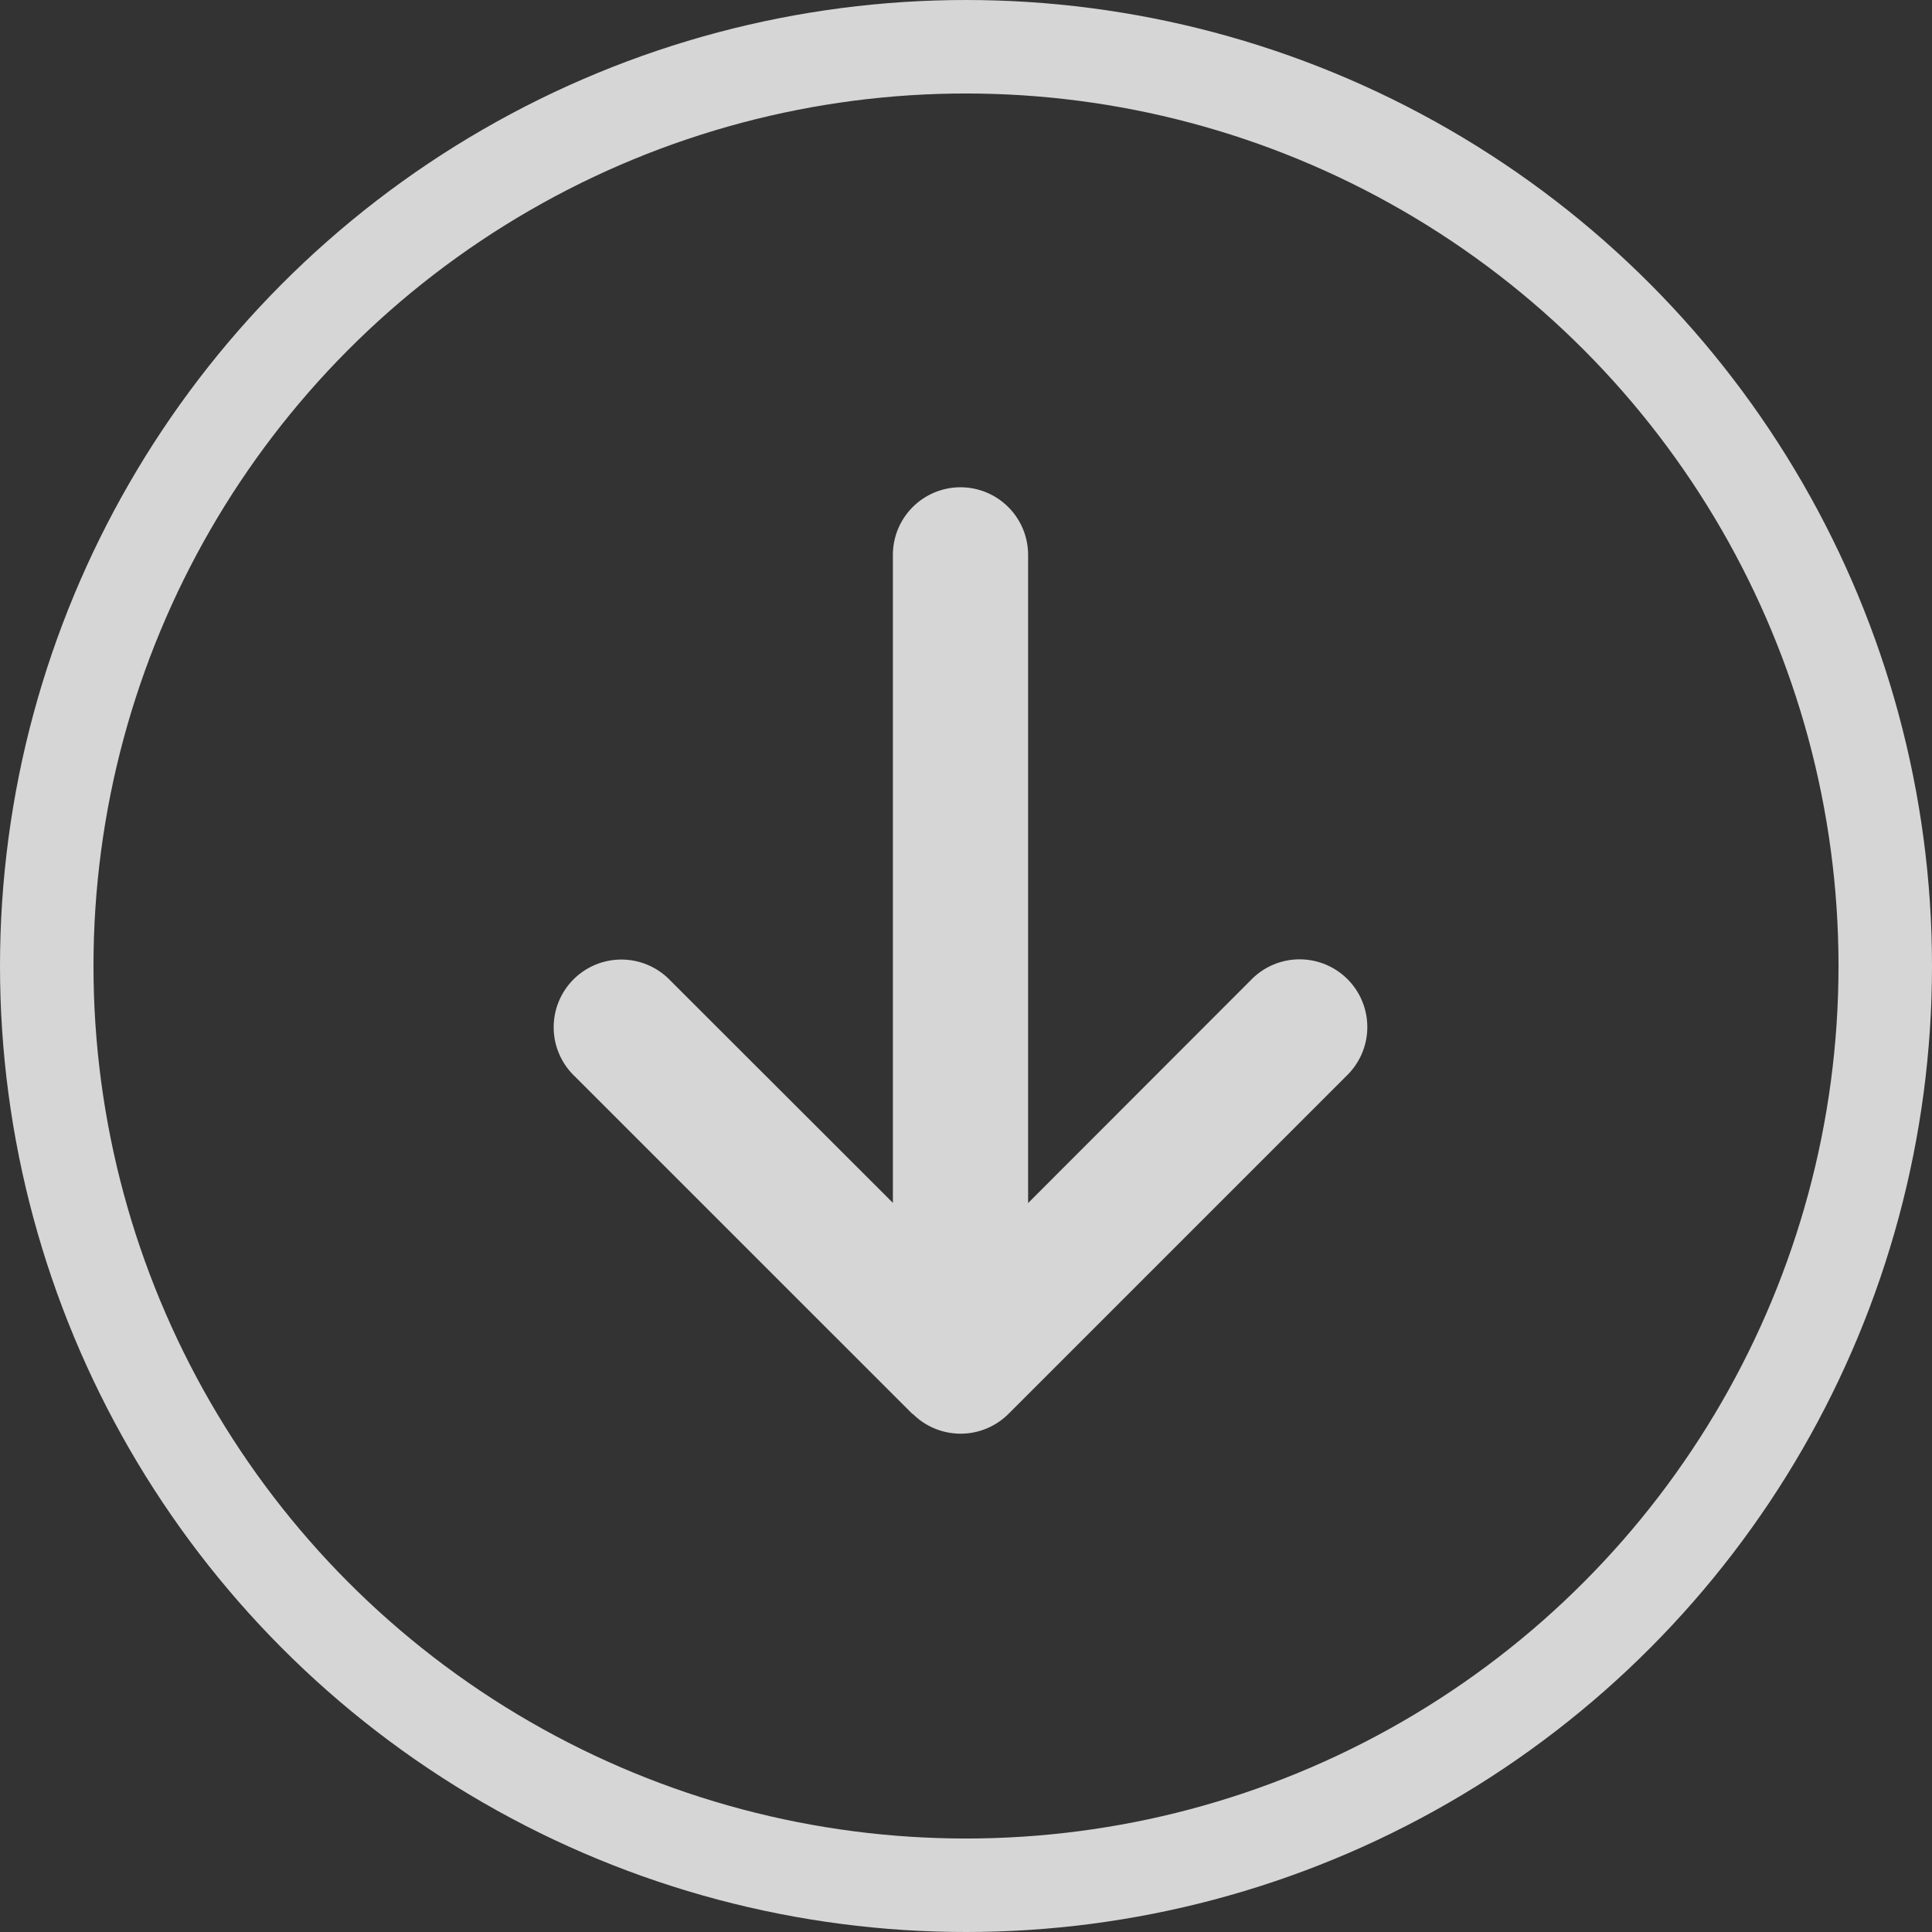
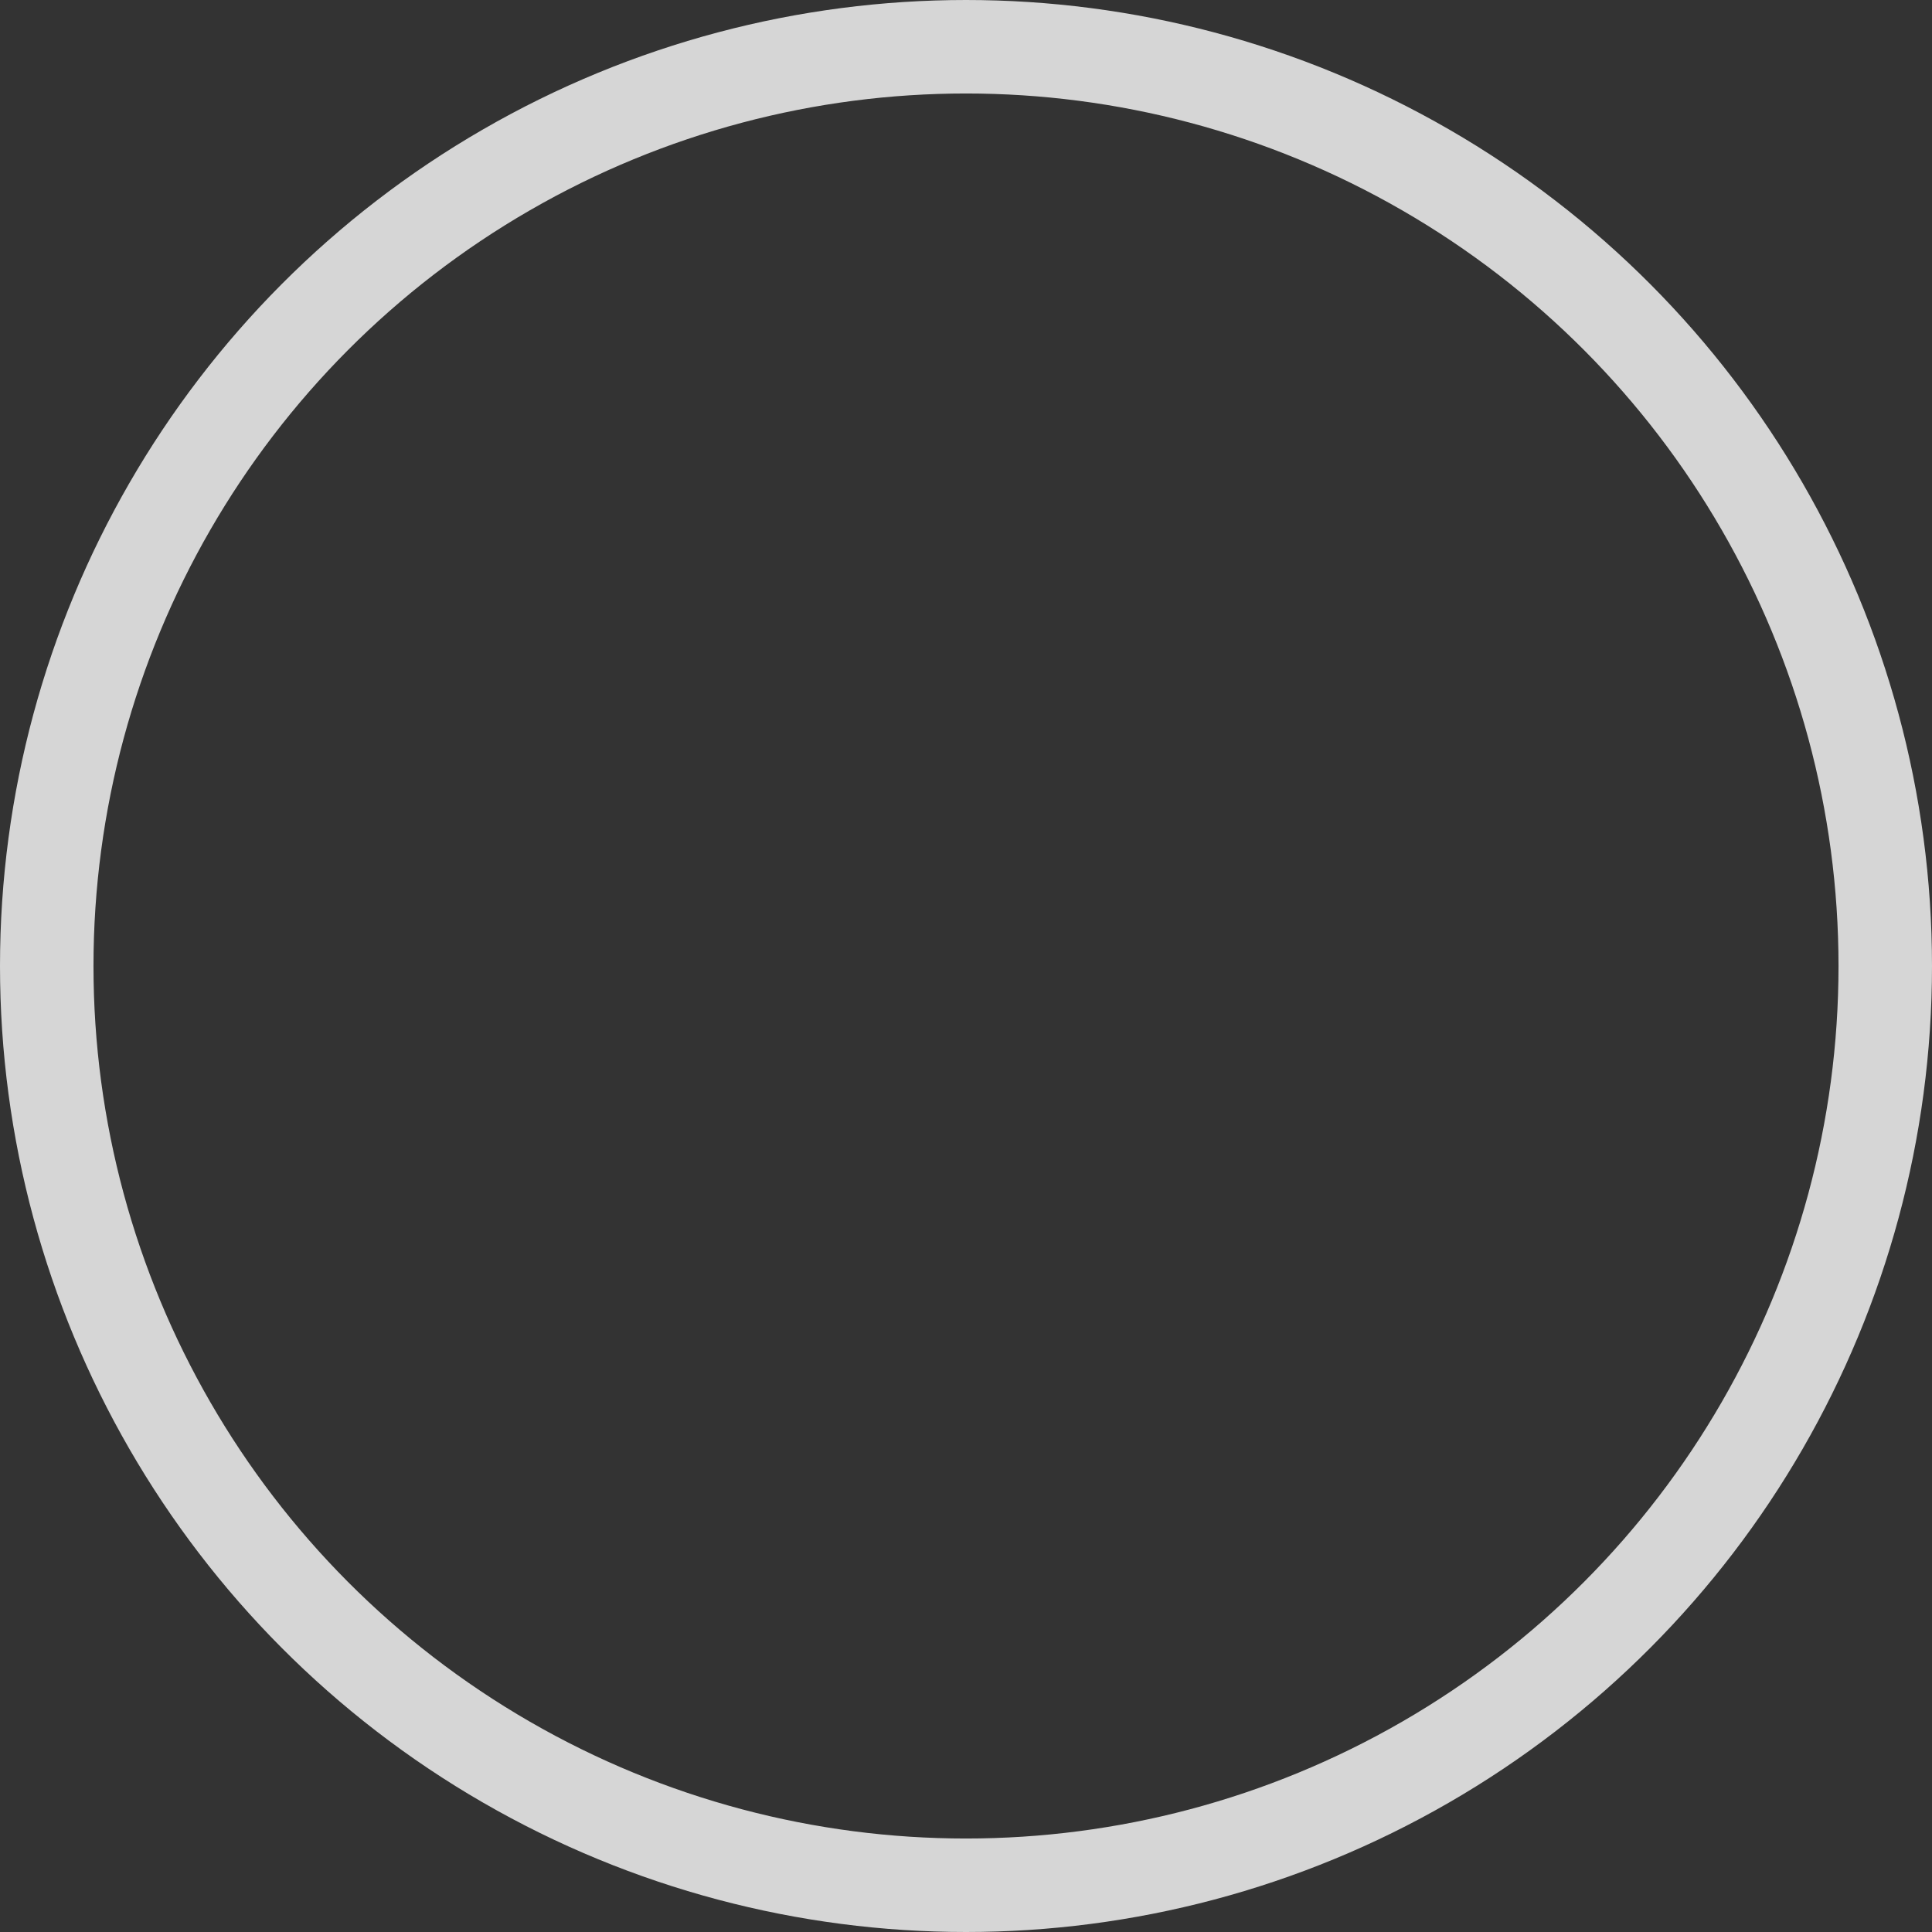
<svg xmlns="http://www.w3.org/2000/svg" width="62" height="62" viewBox="0 0 62 62">
  <rect x="0" y="0" width="62" height="62" fill="#333333" stroke="none" />
  <g id="Group_51" data-name="Group 51" transform="translate(-1718 -931)" opacity="0.8">
-     <path id="arrow-right-solid" d="M29.735,14.554a2.173,2.173,0,0,0,0-3.071L18.888.636a2.172,2.172,0,1,0-3.071,3.071l7.152,7.146H2.169a2.169,2.169,0,1,0,0,4.339H22.963l-7.139,7.146a2.172,2.172,0,1,0,3.071,3.071L29.742,14.561Z" transform="translate(1761.846 946.638) rotate(90)" fill="#fff" />
    <g id="Ellipse_15" data-name="Ellipse 15" transform="translate(1718 931)" fill="none" stroke="#fff" stroke-width="3">
-       <circle cx="31" cy="31" r="31" stroke="none" />
      <circle cx="31" cy="31" r="29.5" fill="none" />
    </g>
  </g>
</svg>